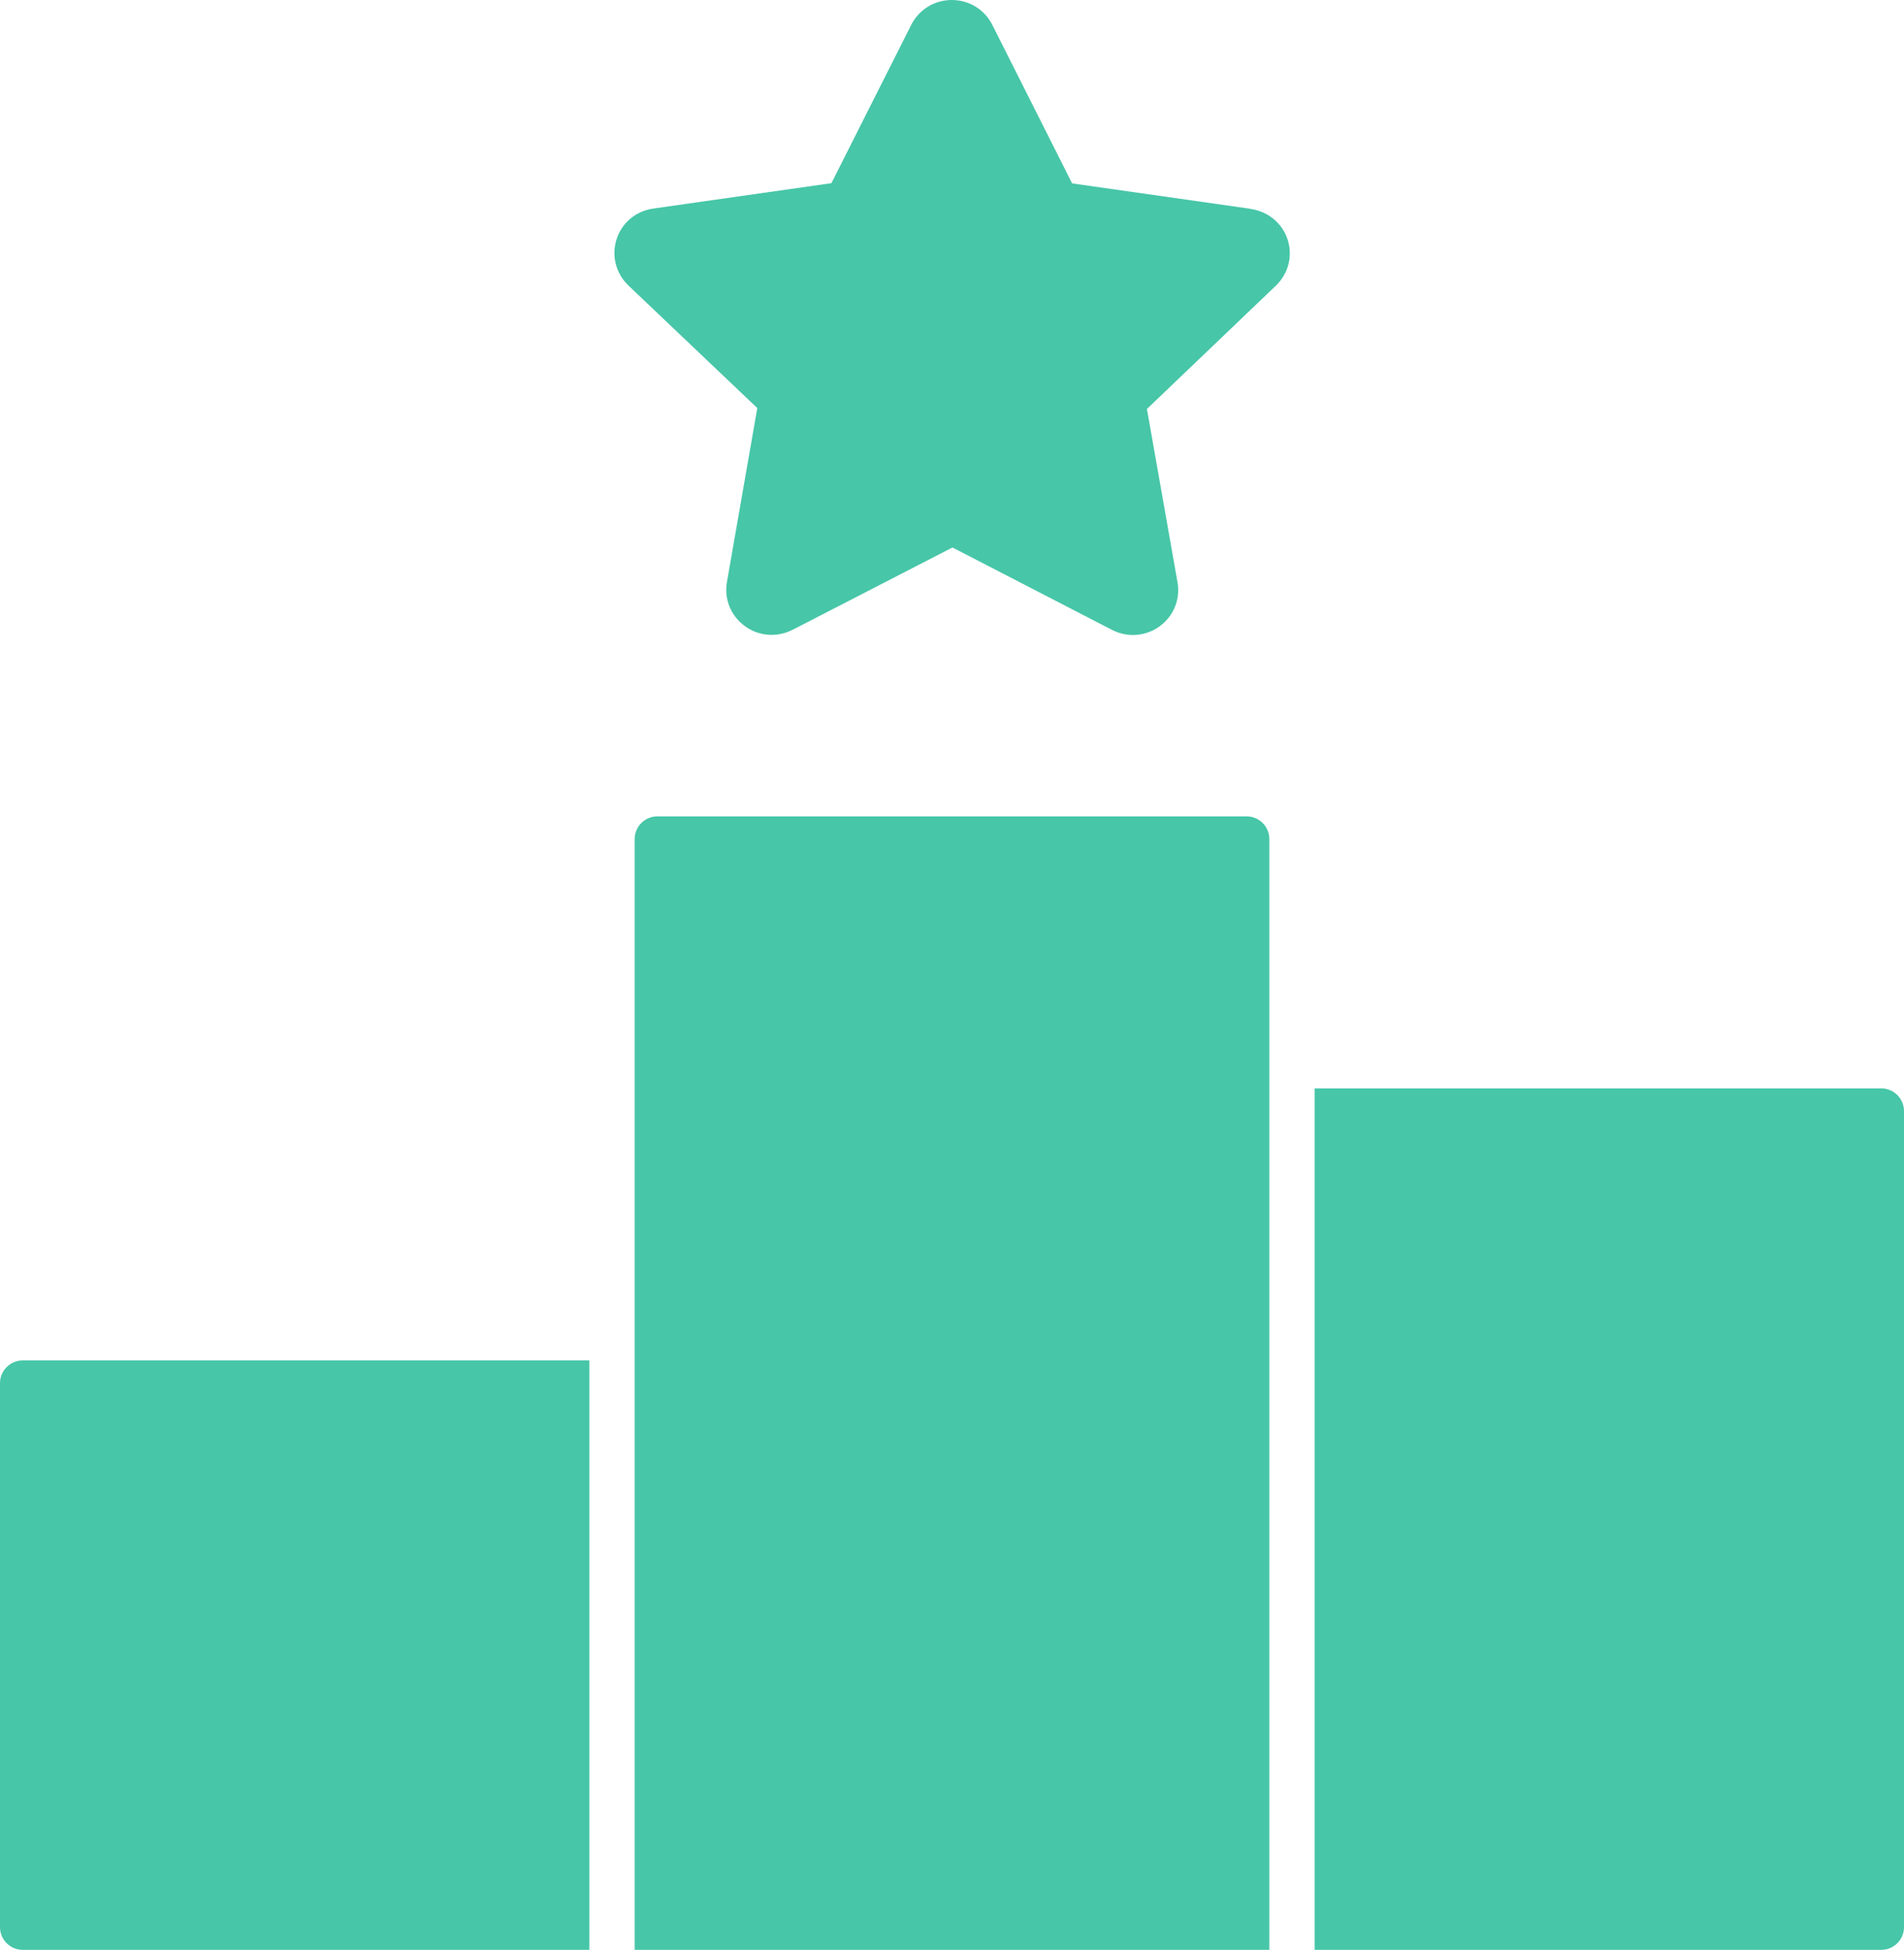
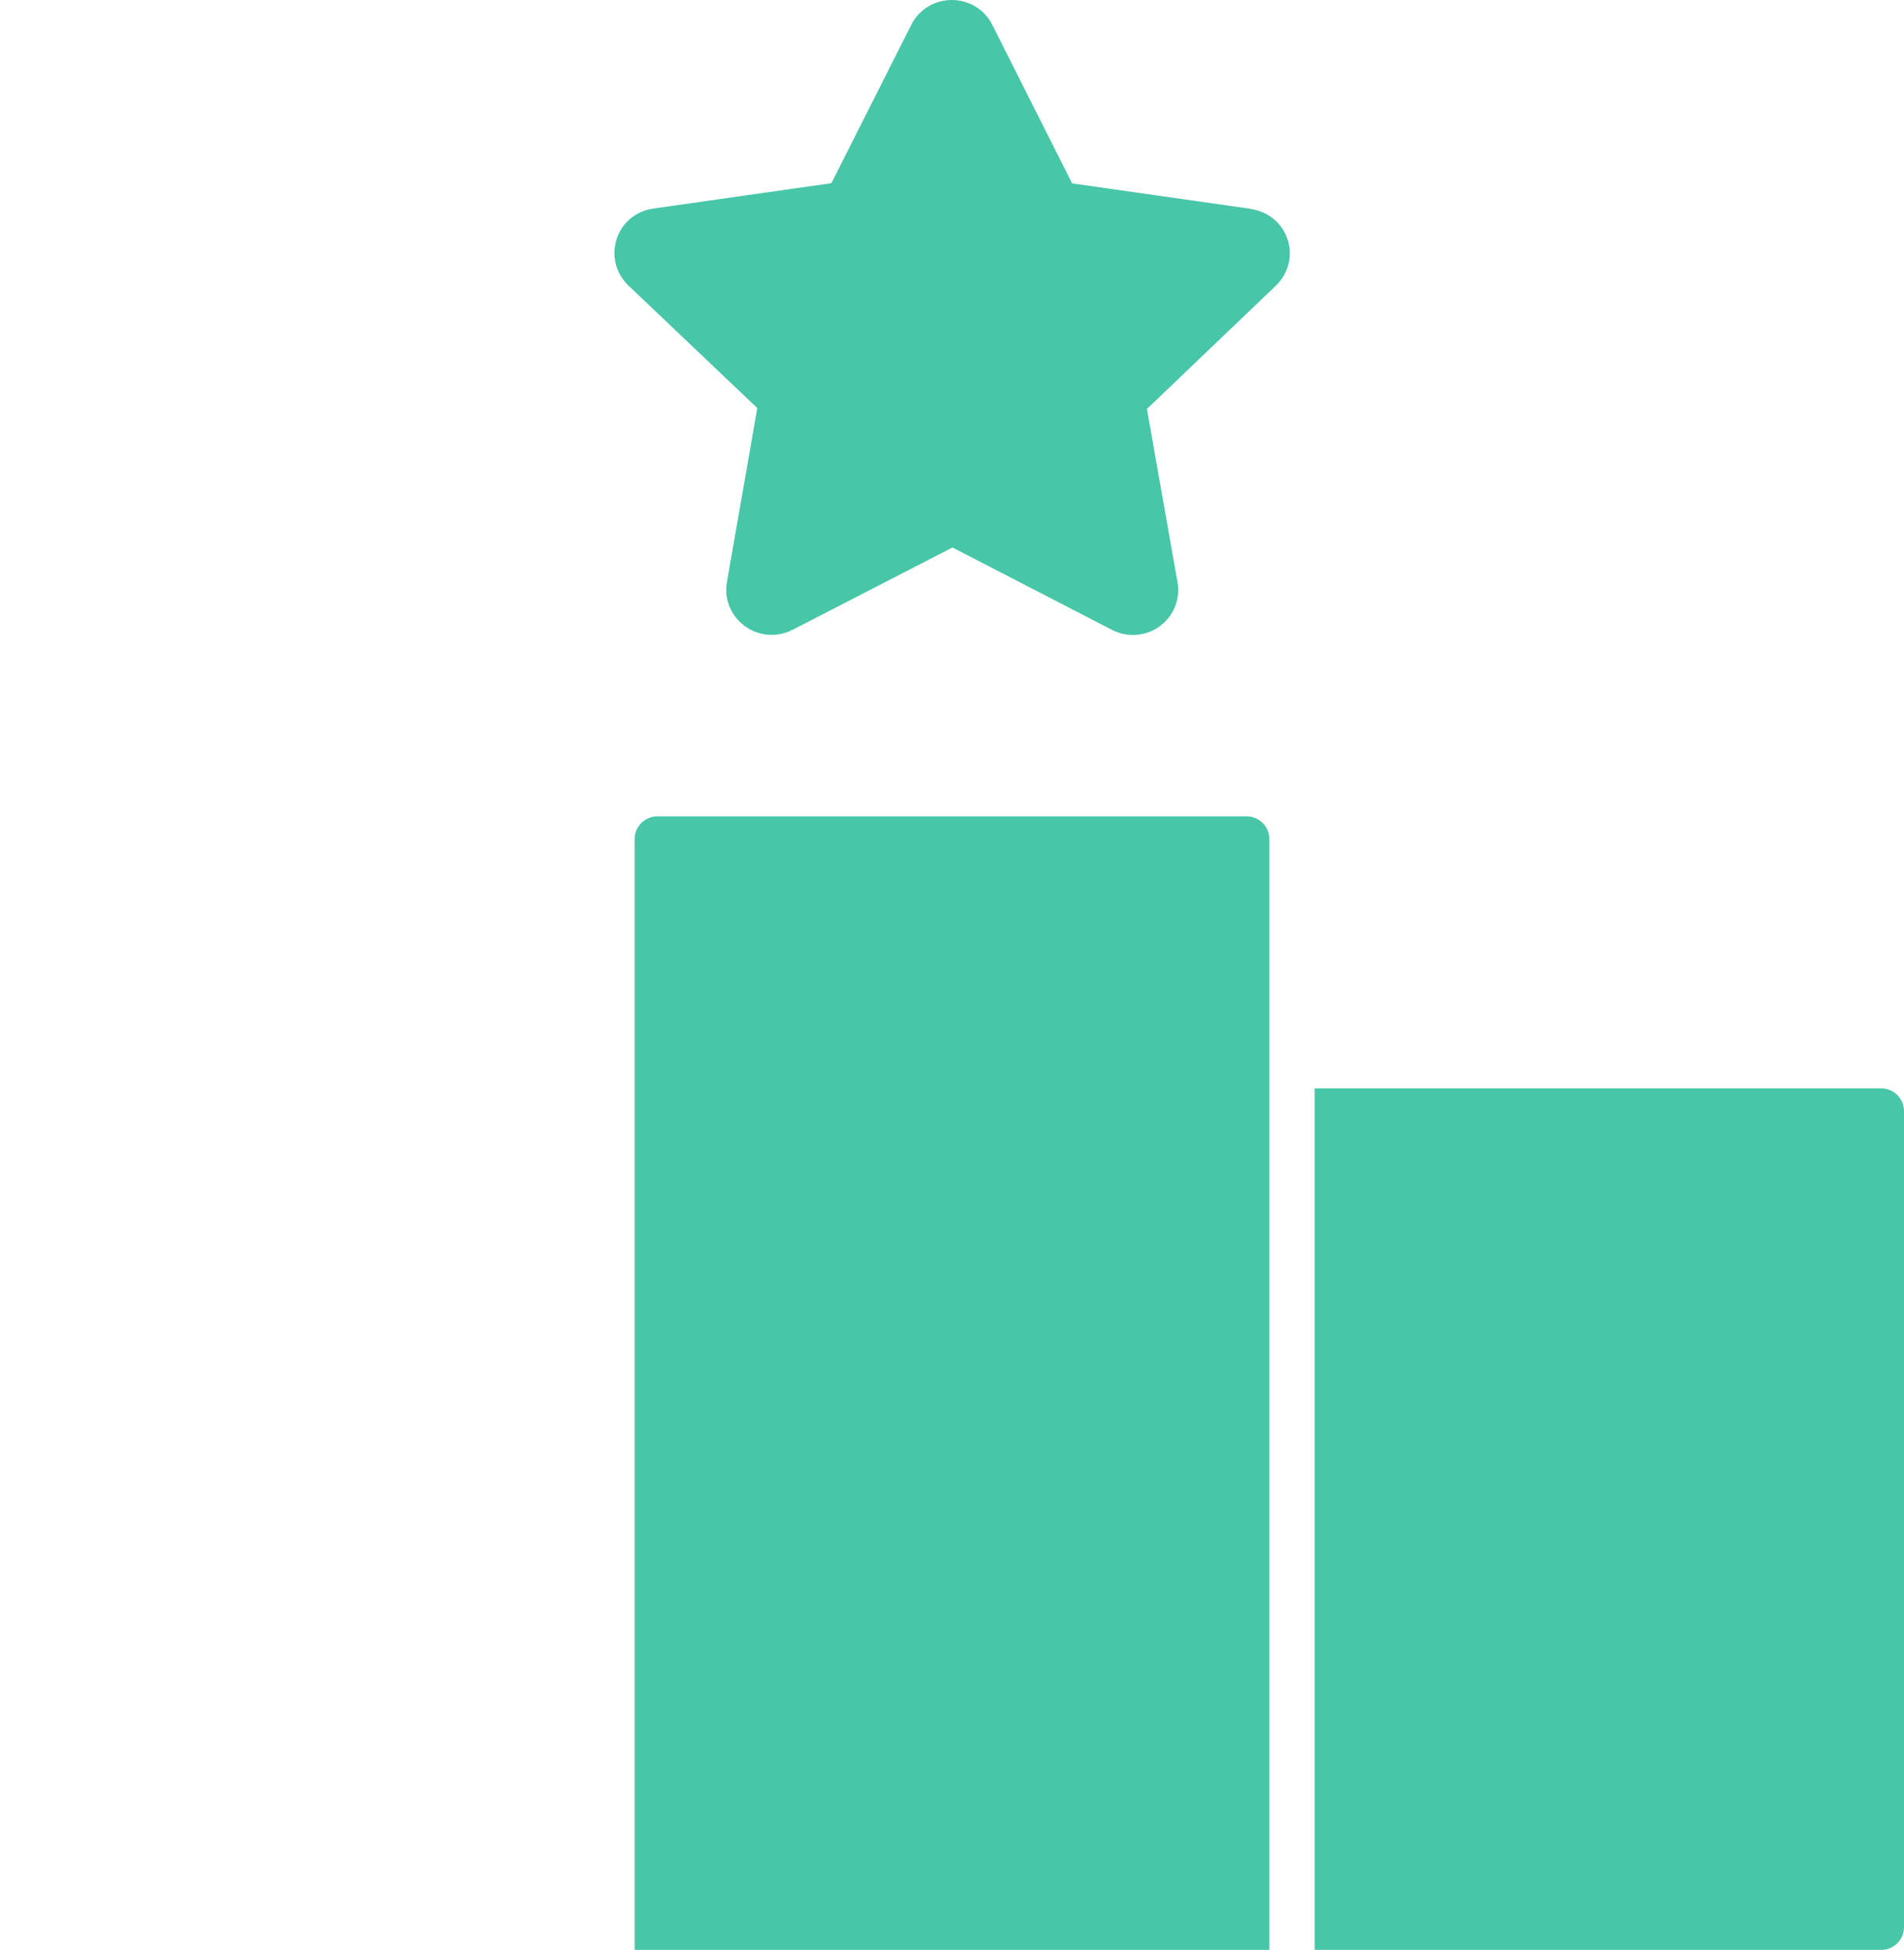
<svg xmlns="http://www.w3.org/2000/svg" id="Layer_2" data-name="Layer 2" width="84" height="86.01" viewBox="0 0 84 86.01">
  <g id="Layer_1-2" data-name="Layer 1">
    <g>
-       <path d="M0,61.01v24c0,.55.45,1,1,1h25v-26H1c-.55,0-1,.45-1,1Z" style="fill: #47c6a8;" />
      <path d="M55,36.01h-26c-.55,0-1,.45-1,1v49h28v-49c0-.55-.45-1-1-1Z" style="fill: #47c6a8;" />
      <path d="M83,48.01h-25v38h25c.55,0,1-.45,1-1v-36c0-.55-.45-1-1-1Z" style="fill: #47c6a8;" />
      <path d="M55.17,9.21l-7.87-1.12-3.52-6.99h0c-.34-.68-1.03-1.1-1.79-1.1s-1.45.42-1.79,1.1l-3.52,6.98-7.86,1.12c-.77.11-1.39.63-1.62,1.36-.23.72-.03,1.5.52,2.03l5.69,5.41-1.34,7.68c-.13.74.17,1.48.78,1.93.62.46,1.43.52,2.12.17l7.05-3.63,7.03,3.63c.29.15.61.23.93.23.42,0,.84-.13,1.19-.39.61-.45.91-1.19.78-1.93l-1.35-7.65,5.69-5.44c.55-.53.75-1.3.52-2.02-.23-.73-.86-1.25-1.62-1.36l-.02-.01Z" style="fill: #47c6a8;" />
    </g>
  </g>
</svg>